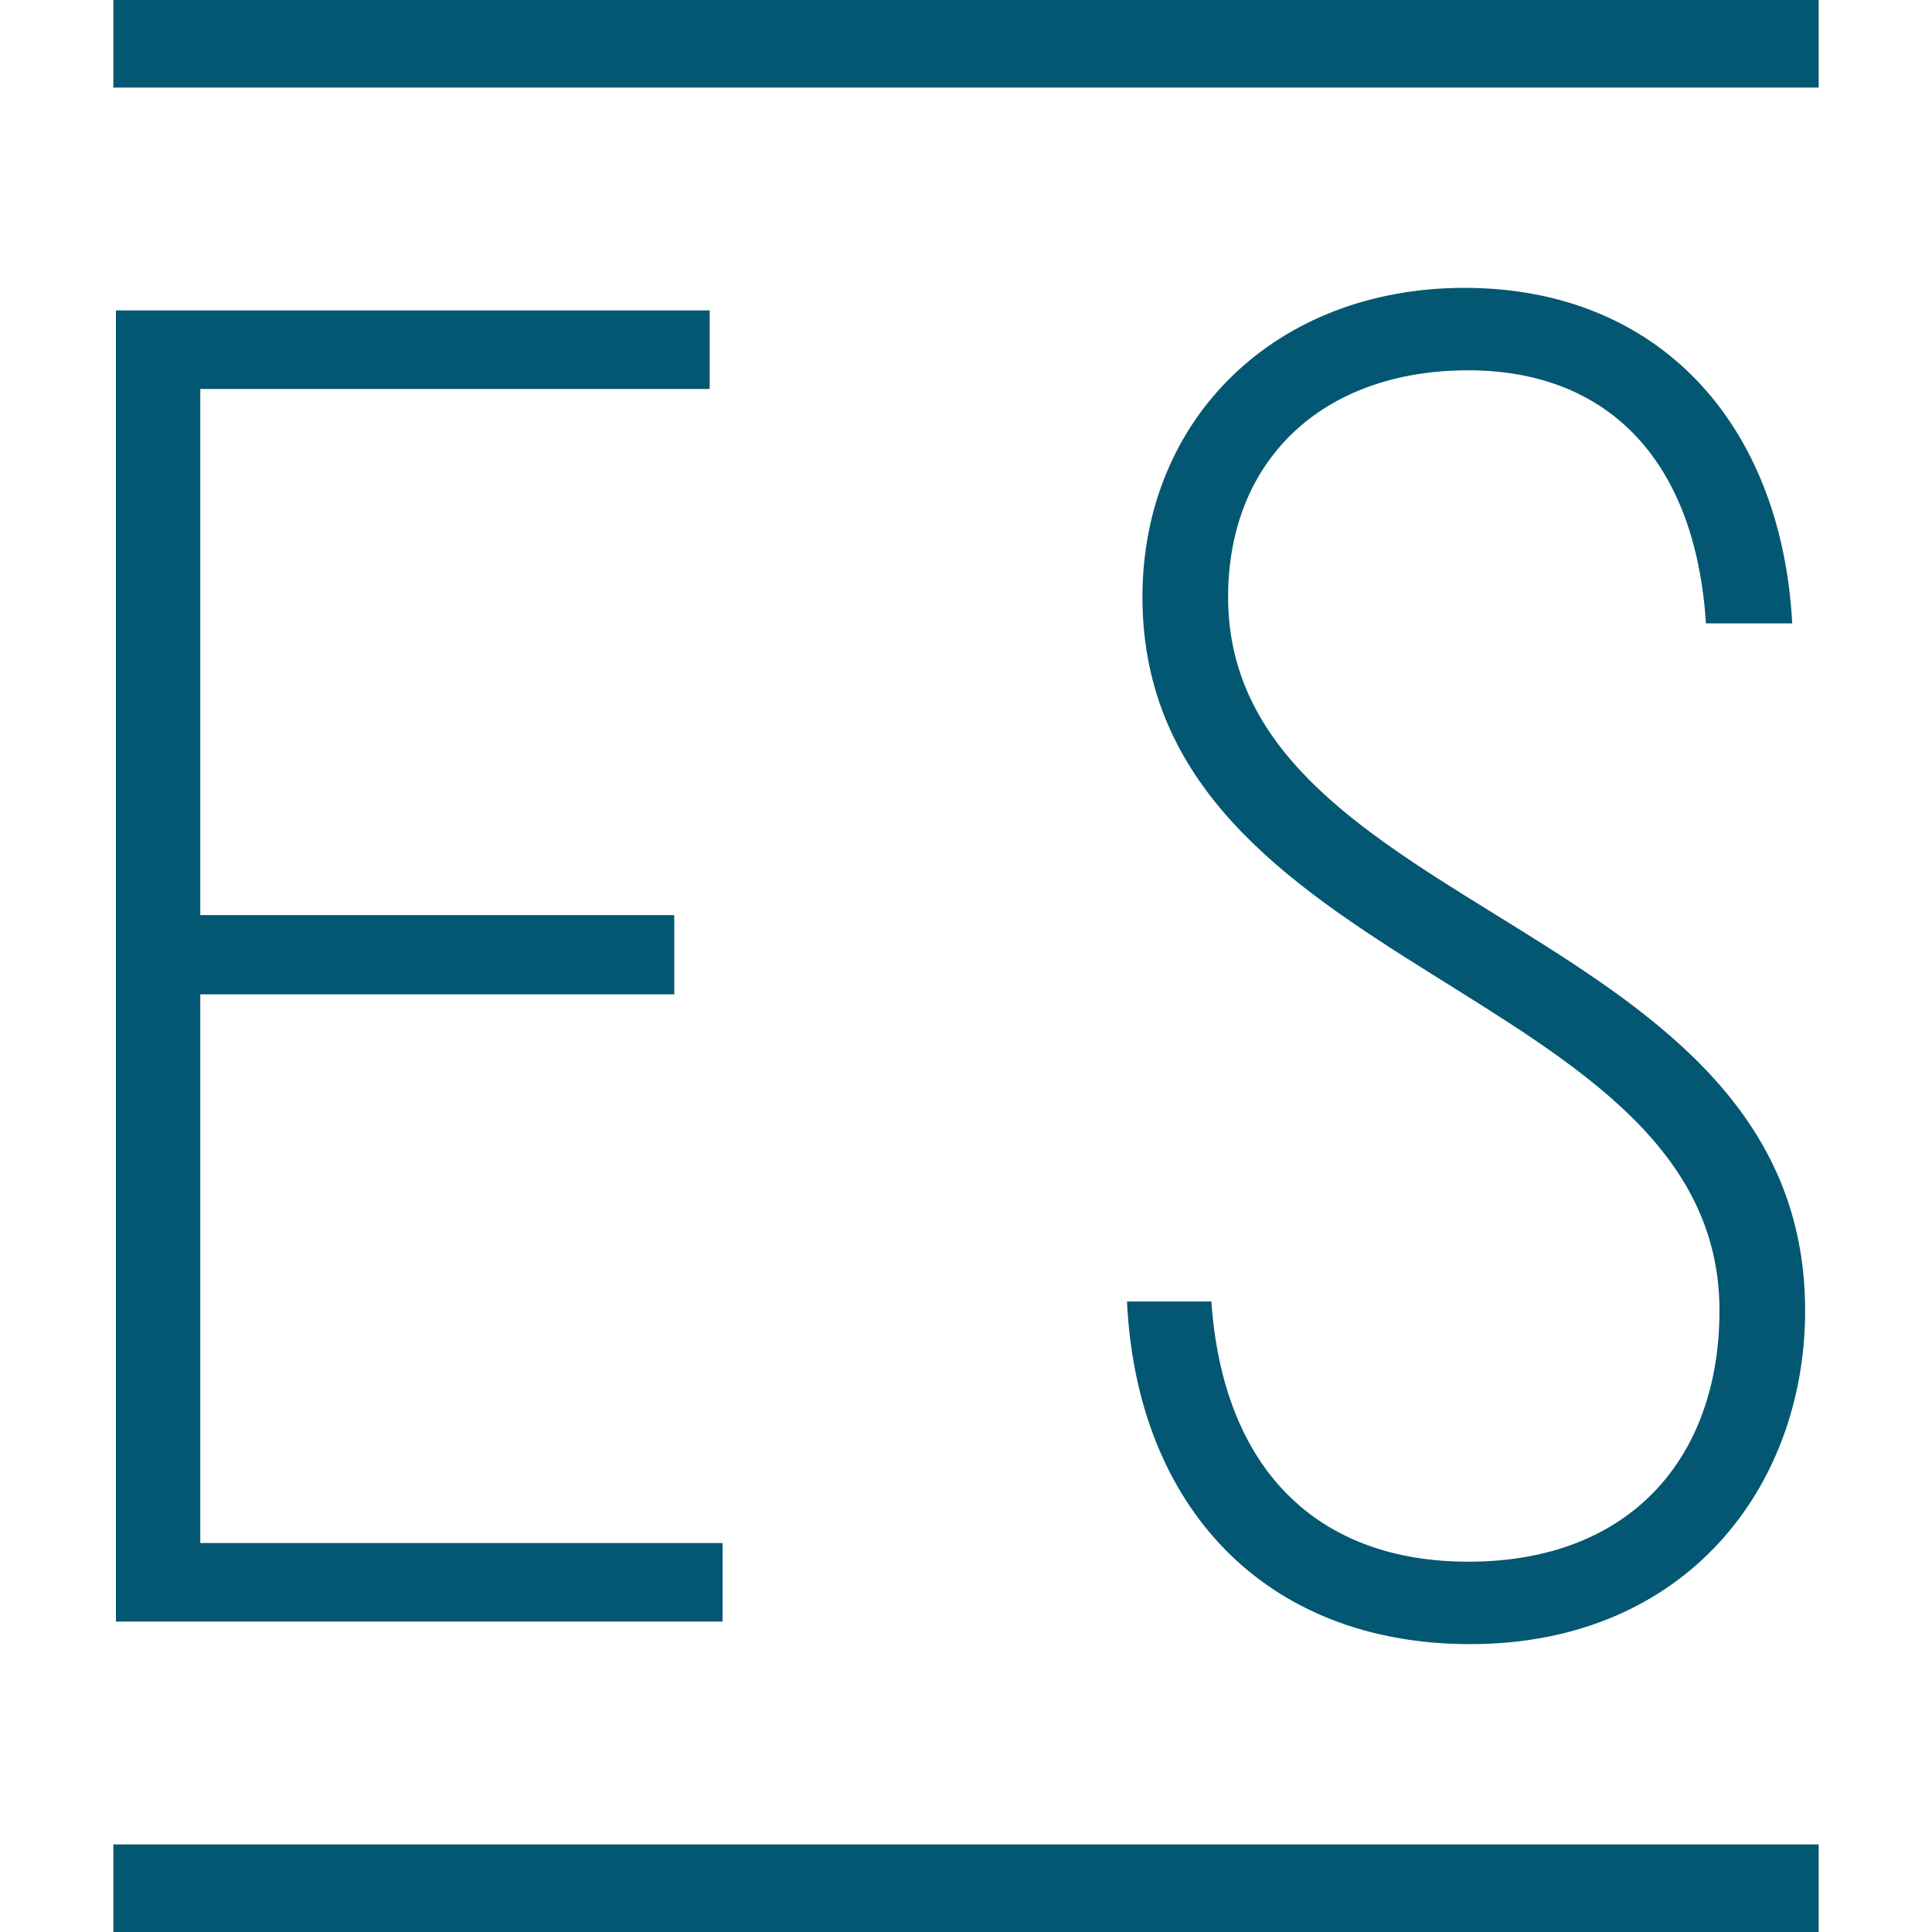
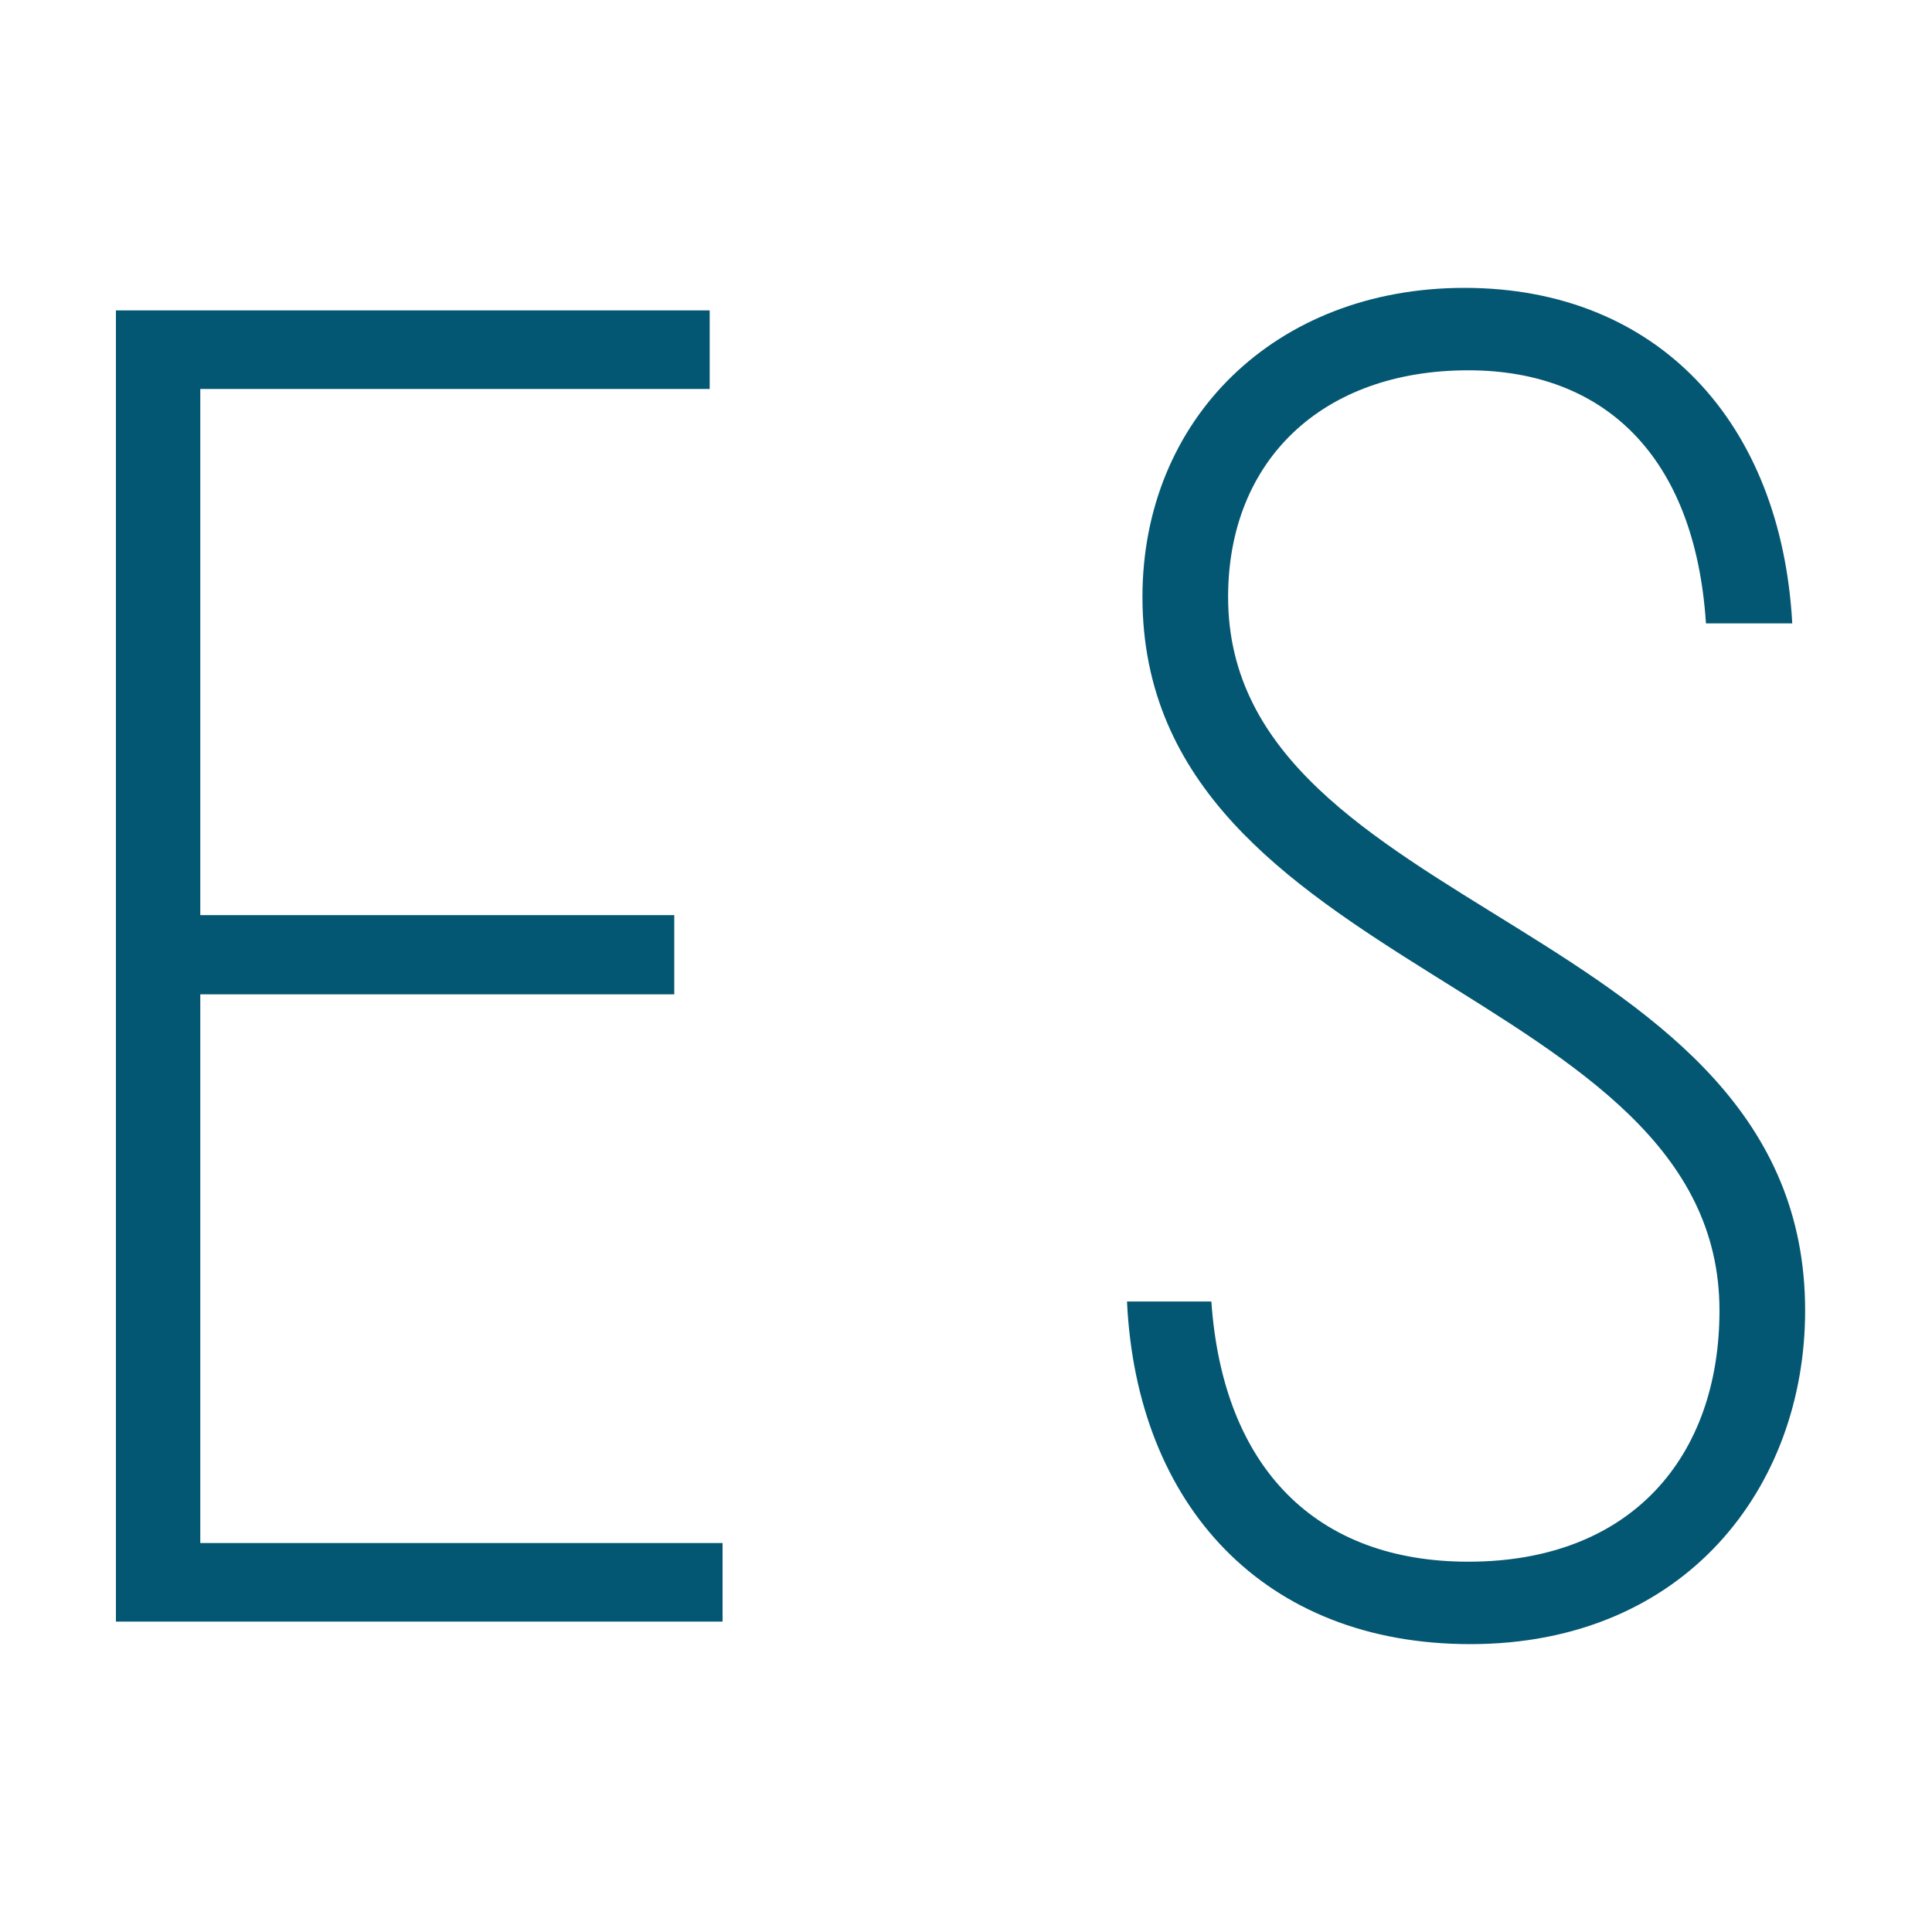
<svg xmlns="http://www.w3.org/2000/svg" xml:space="preserve" width="30px" height="30px" version="1.1" style="shape-rendering:geometricPrecision; text-rendering:geometricPrecision; image-rendering:optimizeQuality; fill-rule:evenodd; clip-rule:evenodd" viewBox="0 0 30 30" enable-background="new 0 0 504.1 102.7">
  <defs>
    <style type="text/css">
   
    .fil0 {fill:#045772;fill-rule:nonzero}
   
  </style>
  </defs>
  <g id="Слой_x0020_1">
    <g id="_1577155879984">
-       <path id="rect103" class="fil0" d="M1.76 0l0 1.36 26.48 0 0 -1.36 -26.48 0zm26.48 28.64l0 1.36 -26.48 0 0 -1.36 26.48 0z" />
      <polygon id="path4527" class="fil0" points="3.11,23.96 3.11,15.44 10.47,15.44 10.47,14.21 3.11,14.21 3.11,6.04 11.02,6.04 11.02,4.82 1.8,4.82 1.8,25.18 11.22,25.18 11.22,23.96 " />
      <g id="text1376" aria-label="ELSCHOOL">
        <path id="path4531" class="fil0" d="M22.83 25.53c3.34,0 5.2,-2.44 5.2,-5.18 0,-6.05 -8.96,-6.11 -8.96,-11.08 0,-2.12 1.46,-3.52 3.73,-3.52 2.09,0 3.52,1.31 3.69,3.93l1.34 0c-0.17,-3.12 -2.09,-5.21 -5.09,-5.21 -2.94,0 -5,2.04 -5,4.8 0,5.88 8.96,6.02 8.96,11.08 0,2.27 -1.37,3.9 -3.9,3.9 -2.36,0 -3.81,-1.45 -3.99,-4.04l-1.31 0c0.15,3.17 2.13,5.32 5.33,5.32z" />
      </g>
    </g>
  </g>
</svg>